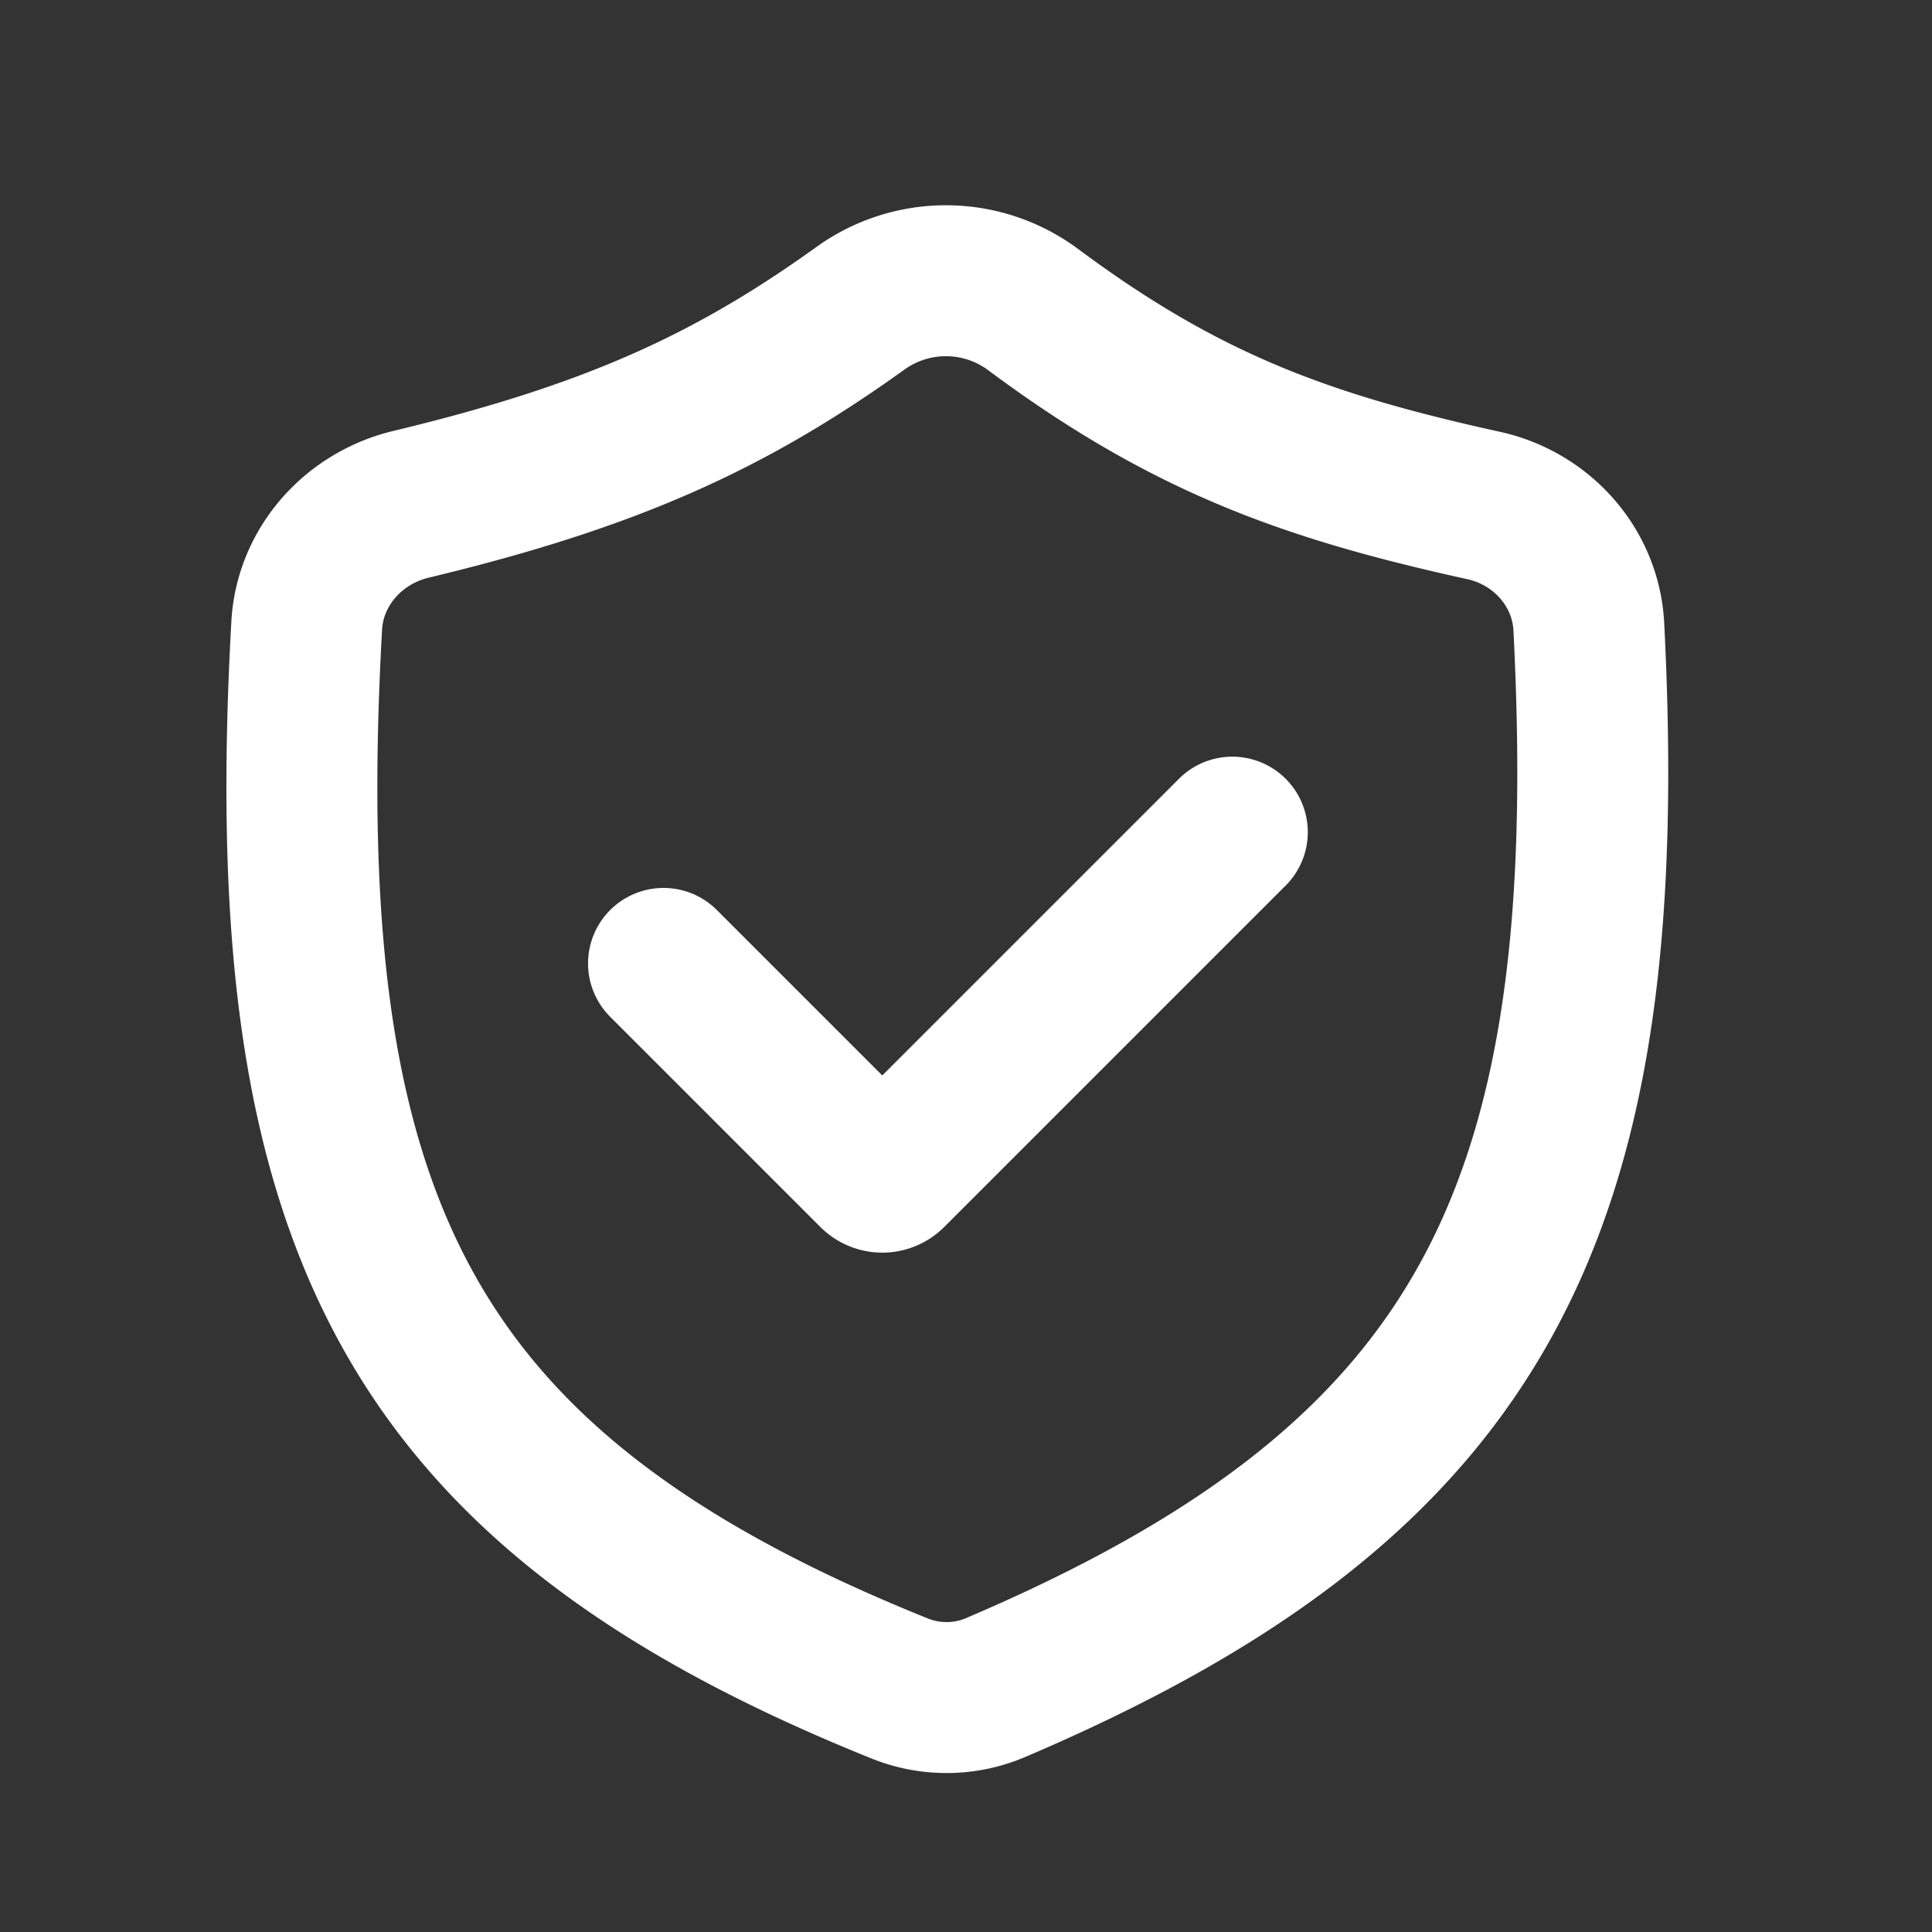
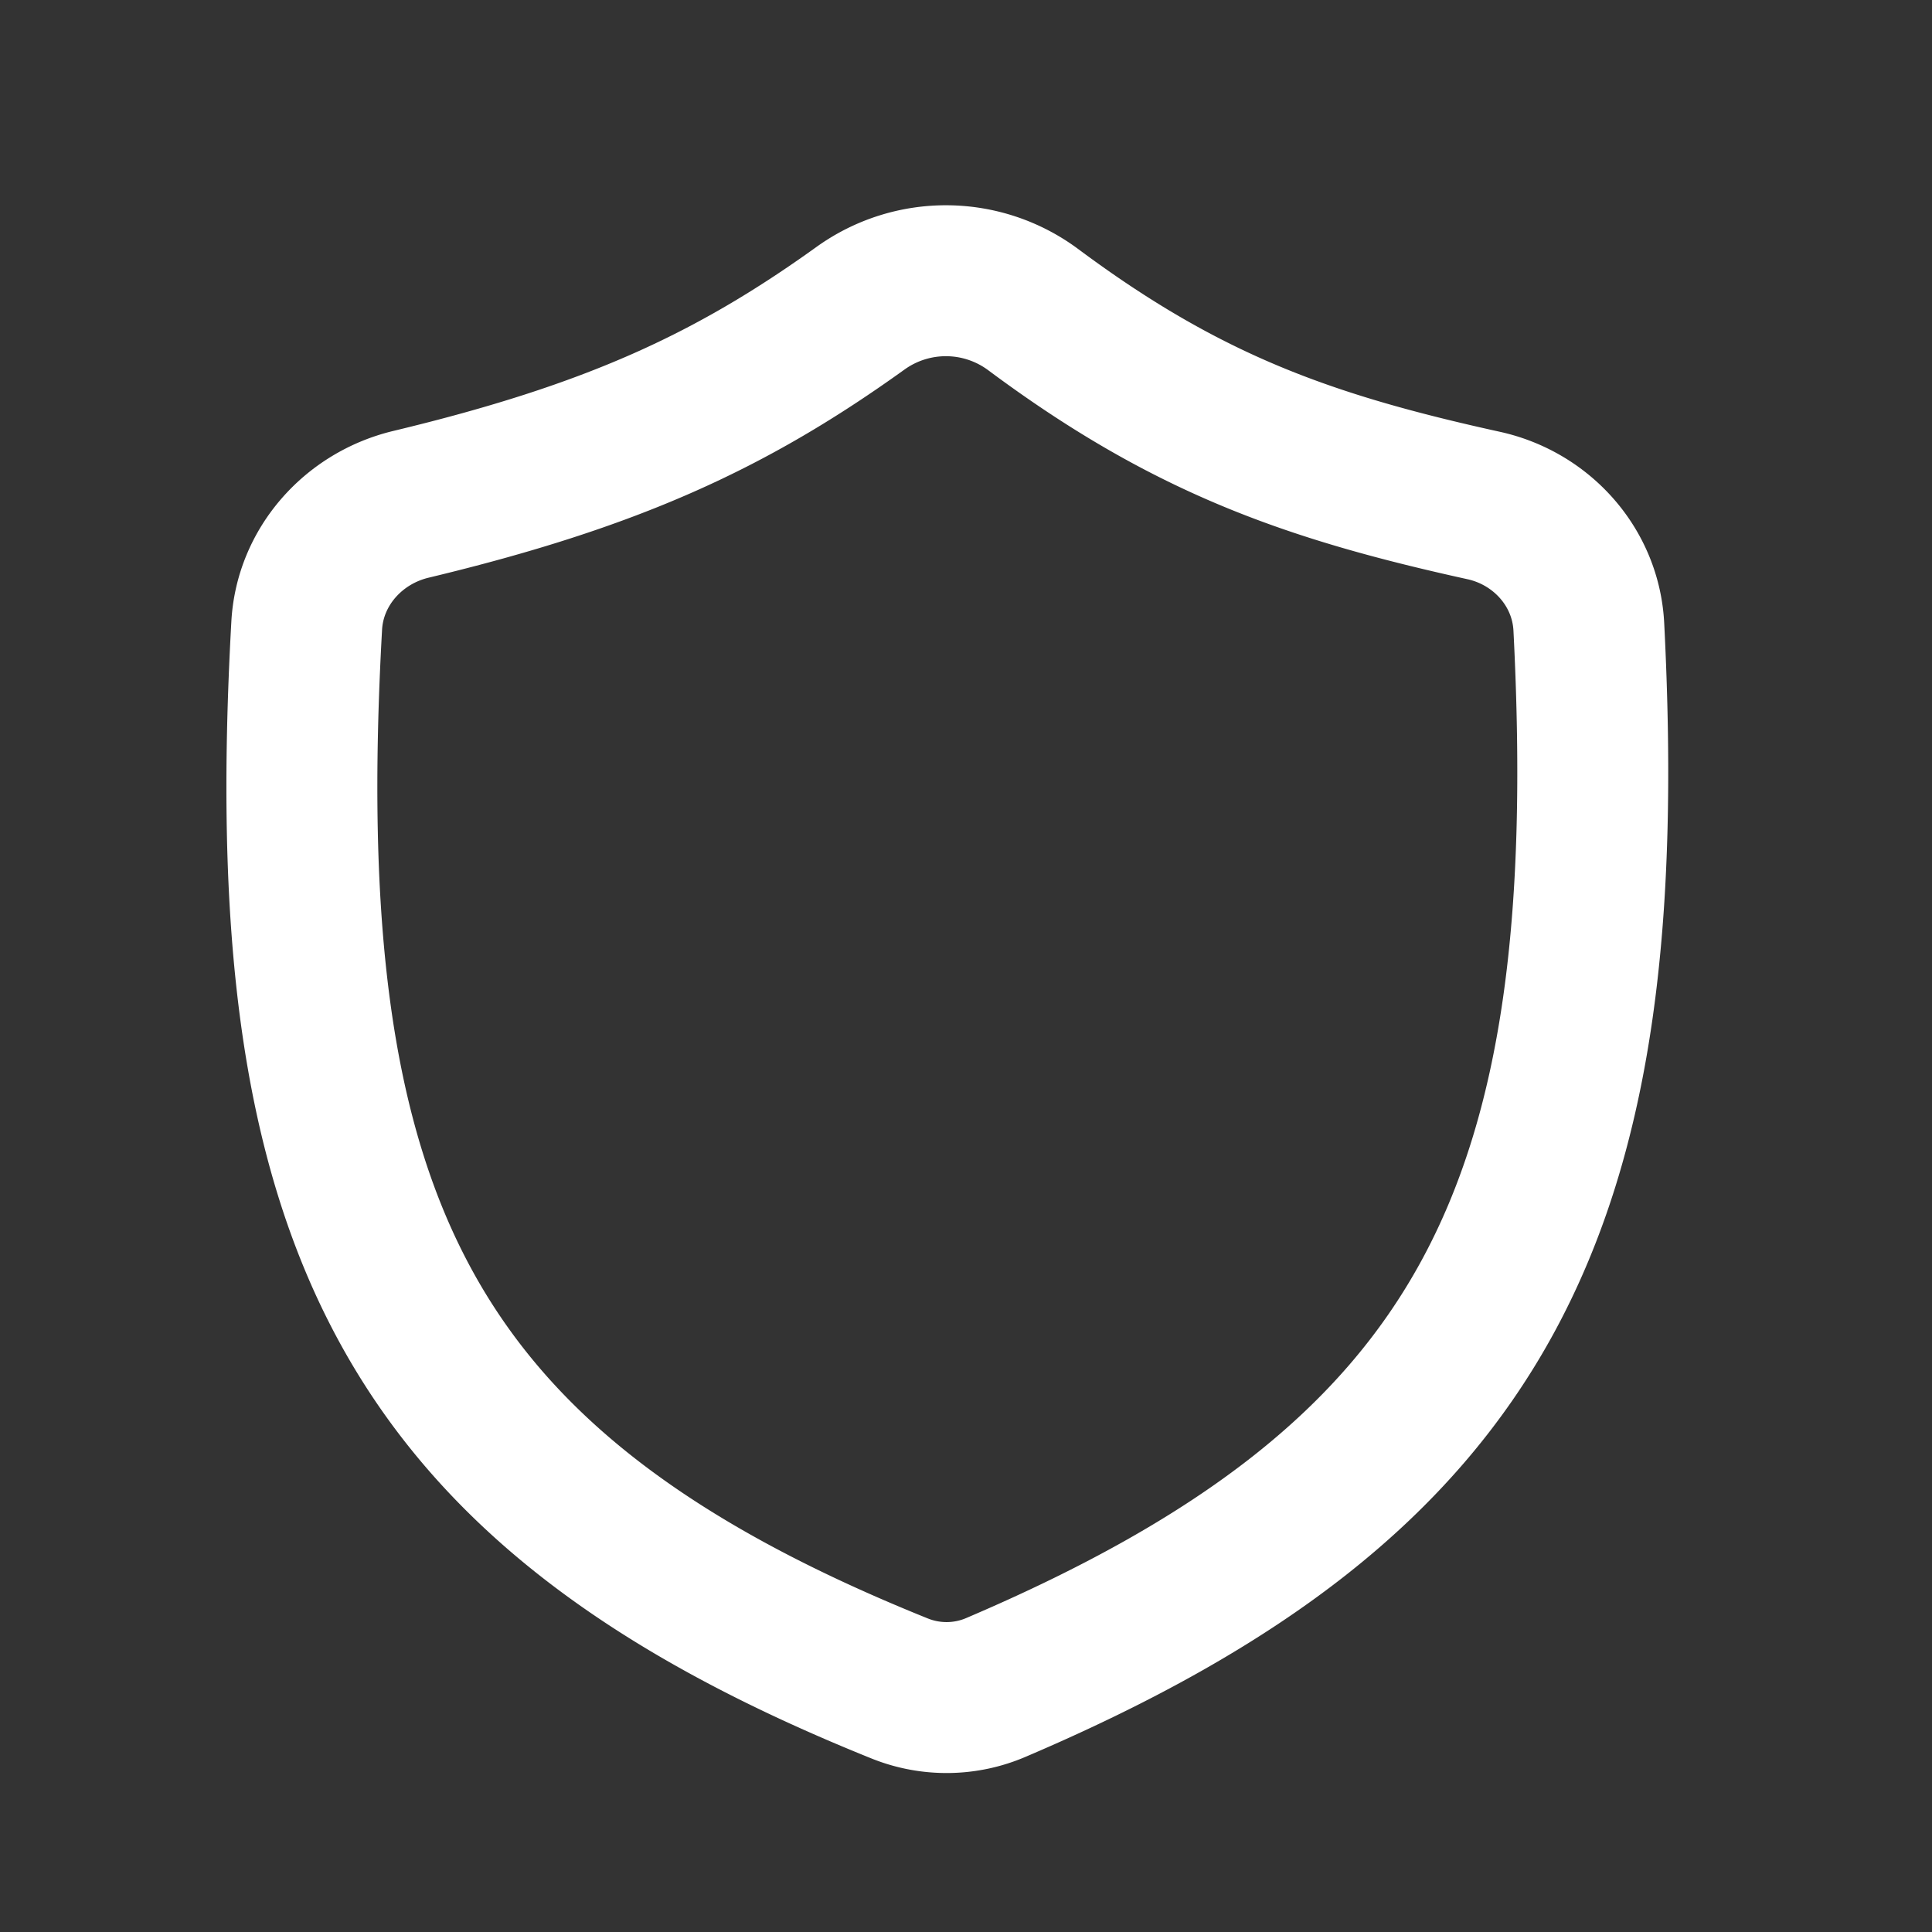
<svg xmlns="http://www.w3.org/2000/svg" width="32" height="32" viewBox="0 0 32 32" fill="none">
  <rect x="0" y="0" width="32" height="32" fill="#333333" stroke="none" />
  <path d="M14.26 5.1c-2.153 1.548-4.124 2.454-7.453 3.253-.952.228-1.673 1.033-1.727 2.01-.545 9.798 1.591 14.29 9.823 17.604.51.205 1.082.2 1.588-.016 8.13-3.465 10.316-7.916 9.825-17.568-.05-.987-.78-1.8-1.745-2.011-2.906-.64-4.92-1.355-7.453-3.24A2.424 2.424 0 0 0 14.26 5.1Z" stroke="#fff" stroke-width="2.5" stroke-linecap="round" />
-   <path d="m10.99 15.957 3.482 3.482a.2.2 0 0 0 .283 0l5.656-5.656" stroke="#fff" stroke-width="2.5" stroke-linecap="round" />
</svg>